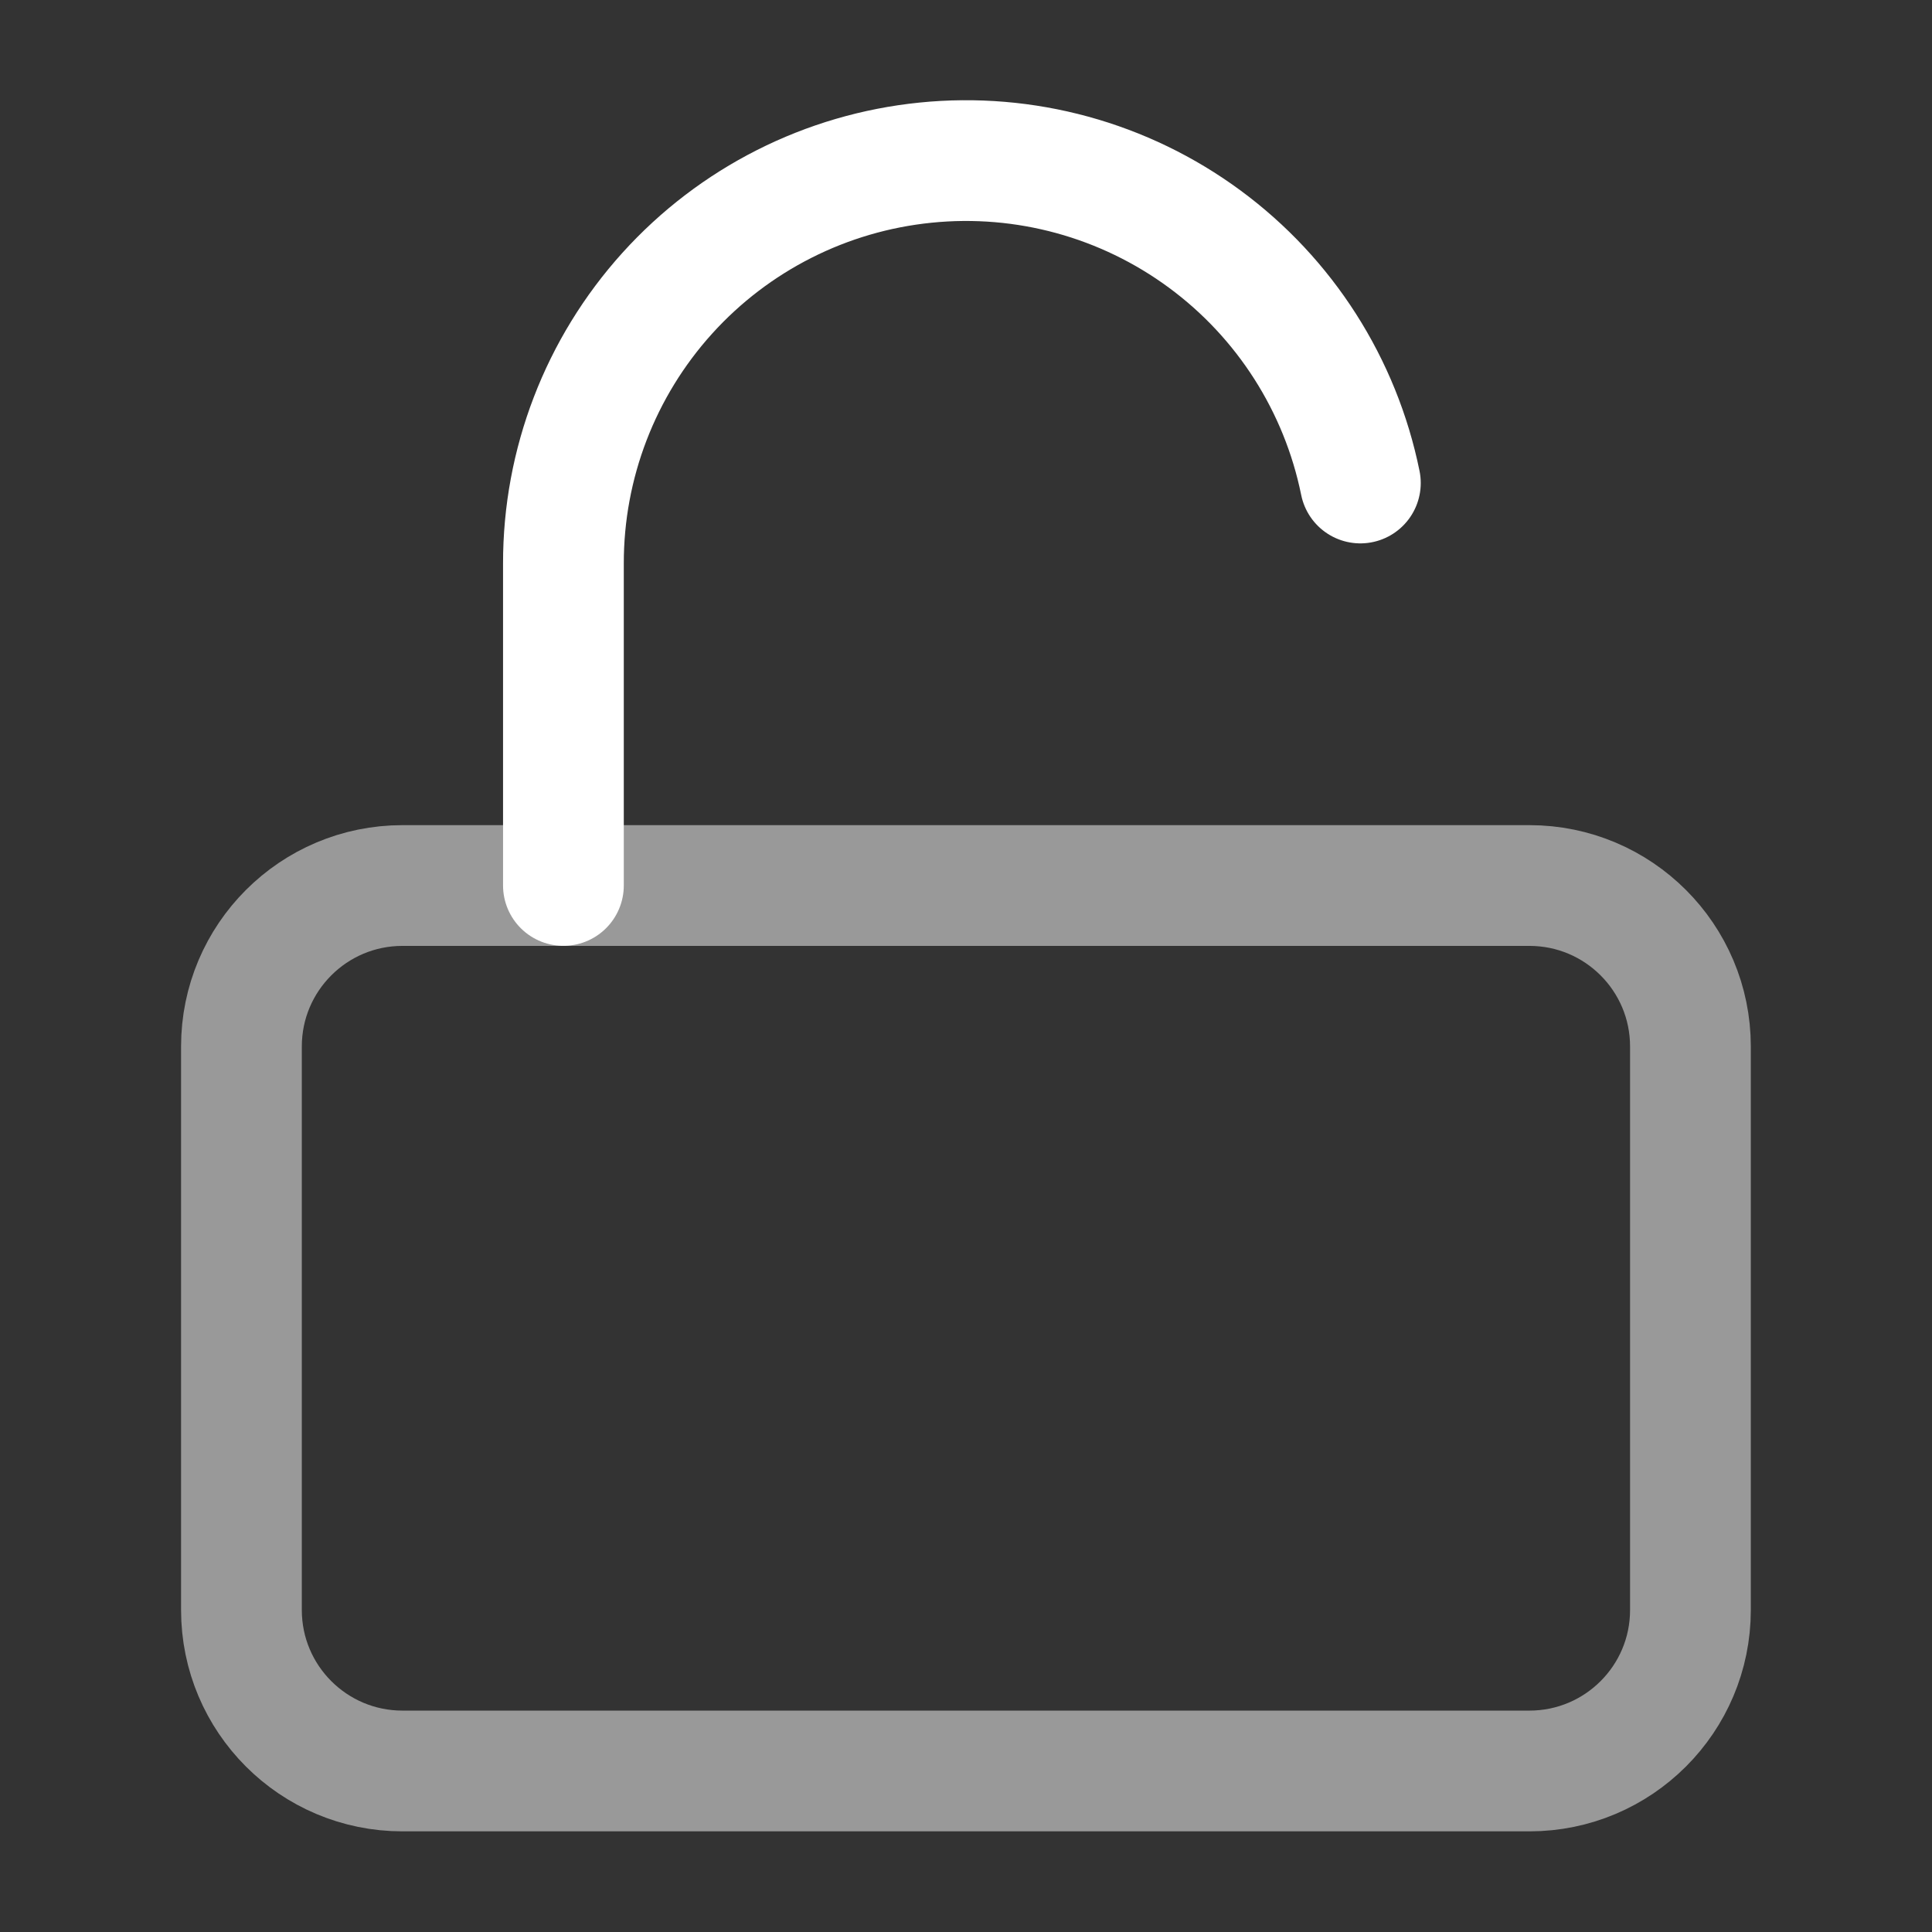
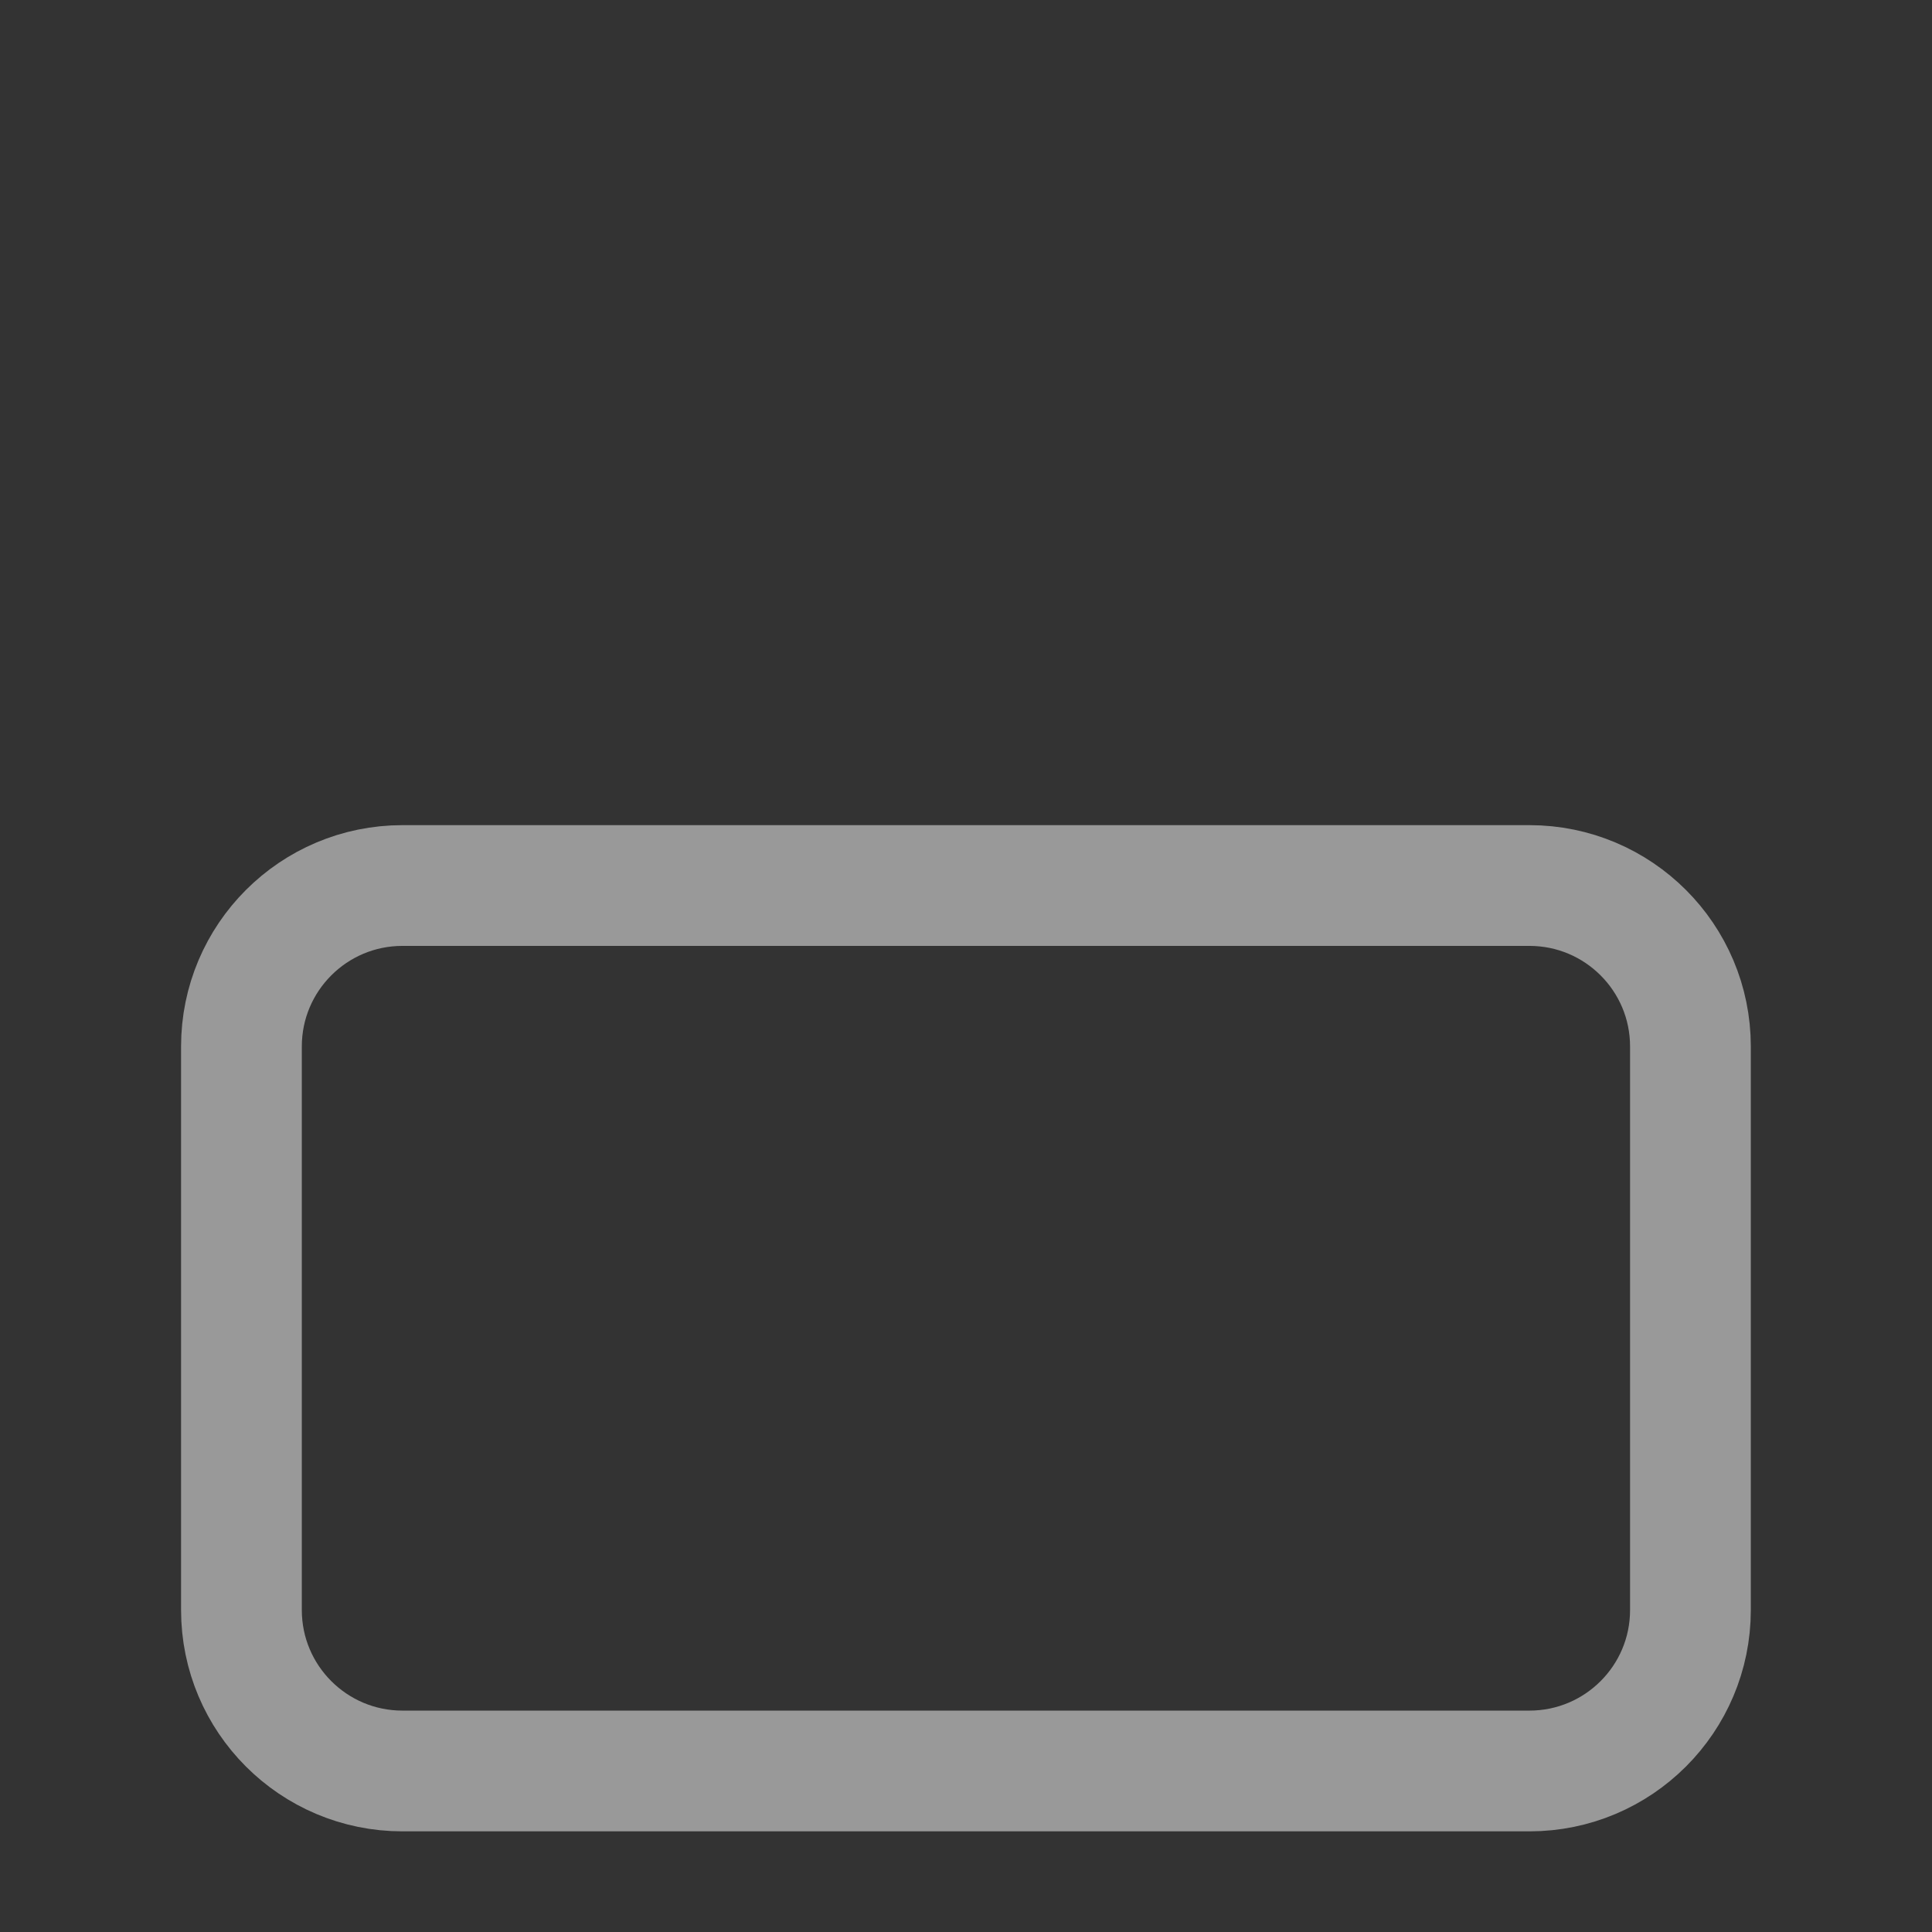
<svg xmlns="http://www.w3.org/2000/svg" width="32" height="32" viewBox="0 0 32 32" fill="none">
  <rect x="0" y="0" width="32" height="32" fill="#333333" stroke="none" />
  <path opacity="0.5" d="M25.332 14.667H6.666C5.193 14.667 3.999 15.861 3.999 17.333V26.667C3.999 28.139 5.193 29.333 6.666 29.333H25.332C26.805 29.333 27.999 28.139 27.999 26.667V17.333C27.999 15.861 26.805 14.667 25.332 14.667Z" stroke="white" stroke-width="2" stroke-linecap="round" stroke-linejoin="round" />
-   <path d="M9.332 14.666V9.333C9.33 7.68 9.943 6.085 11.051 4.858C12.159 3.631 13.684 2.86 15.329 2.694C16.974 2.527 18.622 2.978 19.953 3.959C21.284 4.939 22.203 6.38 22.532 8" stroke="white" stroke-width="2" stroke-linecap="round" stroke-linejoin="round" />
</svg>